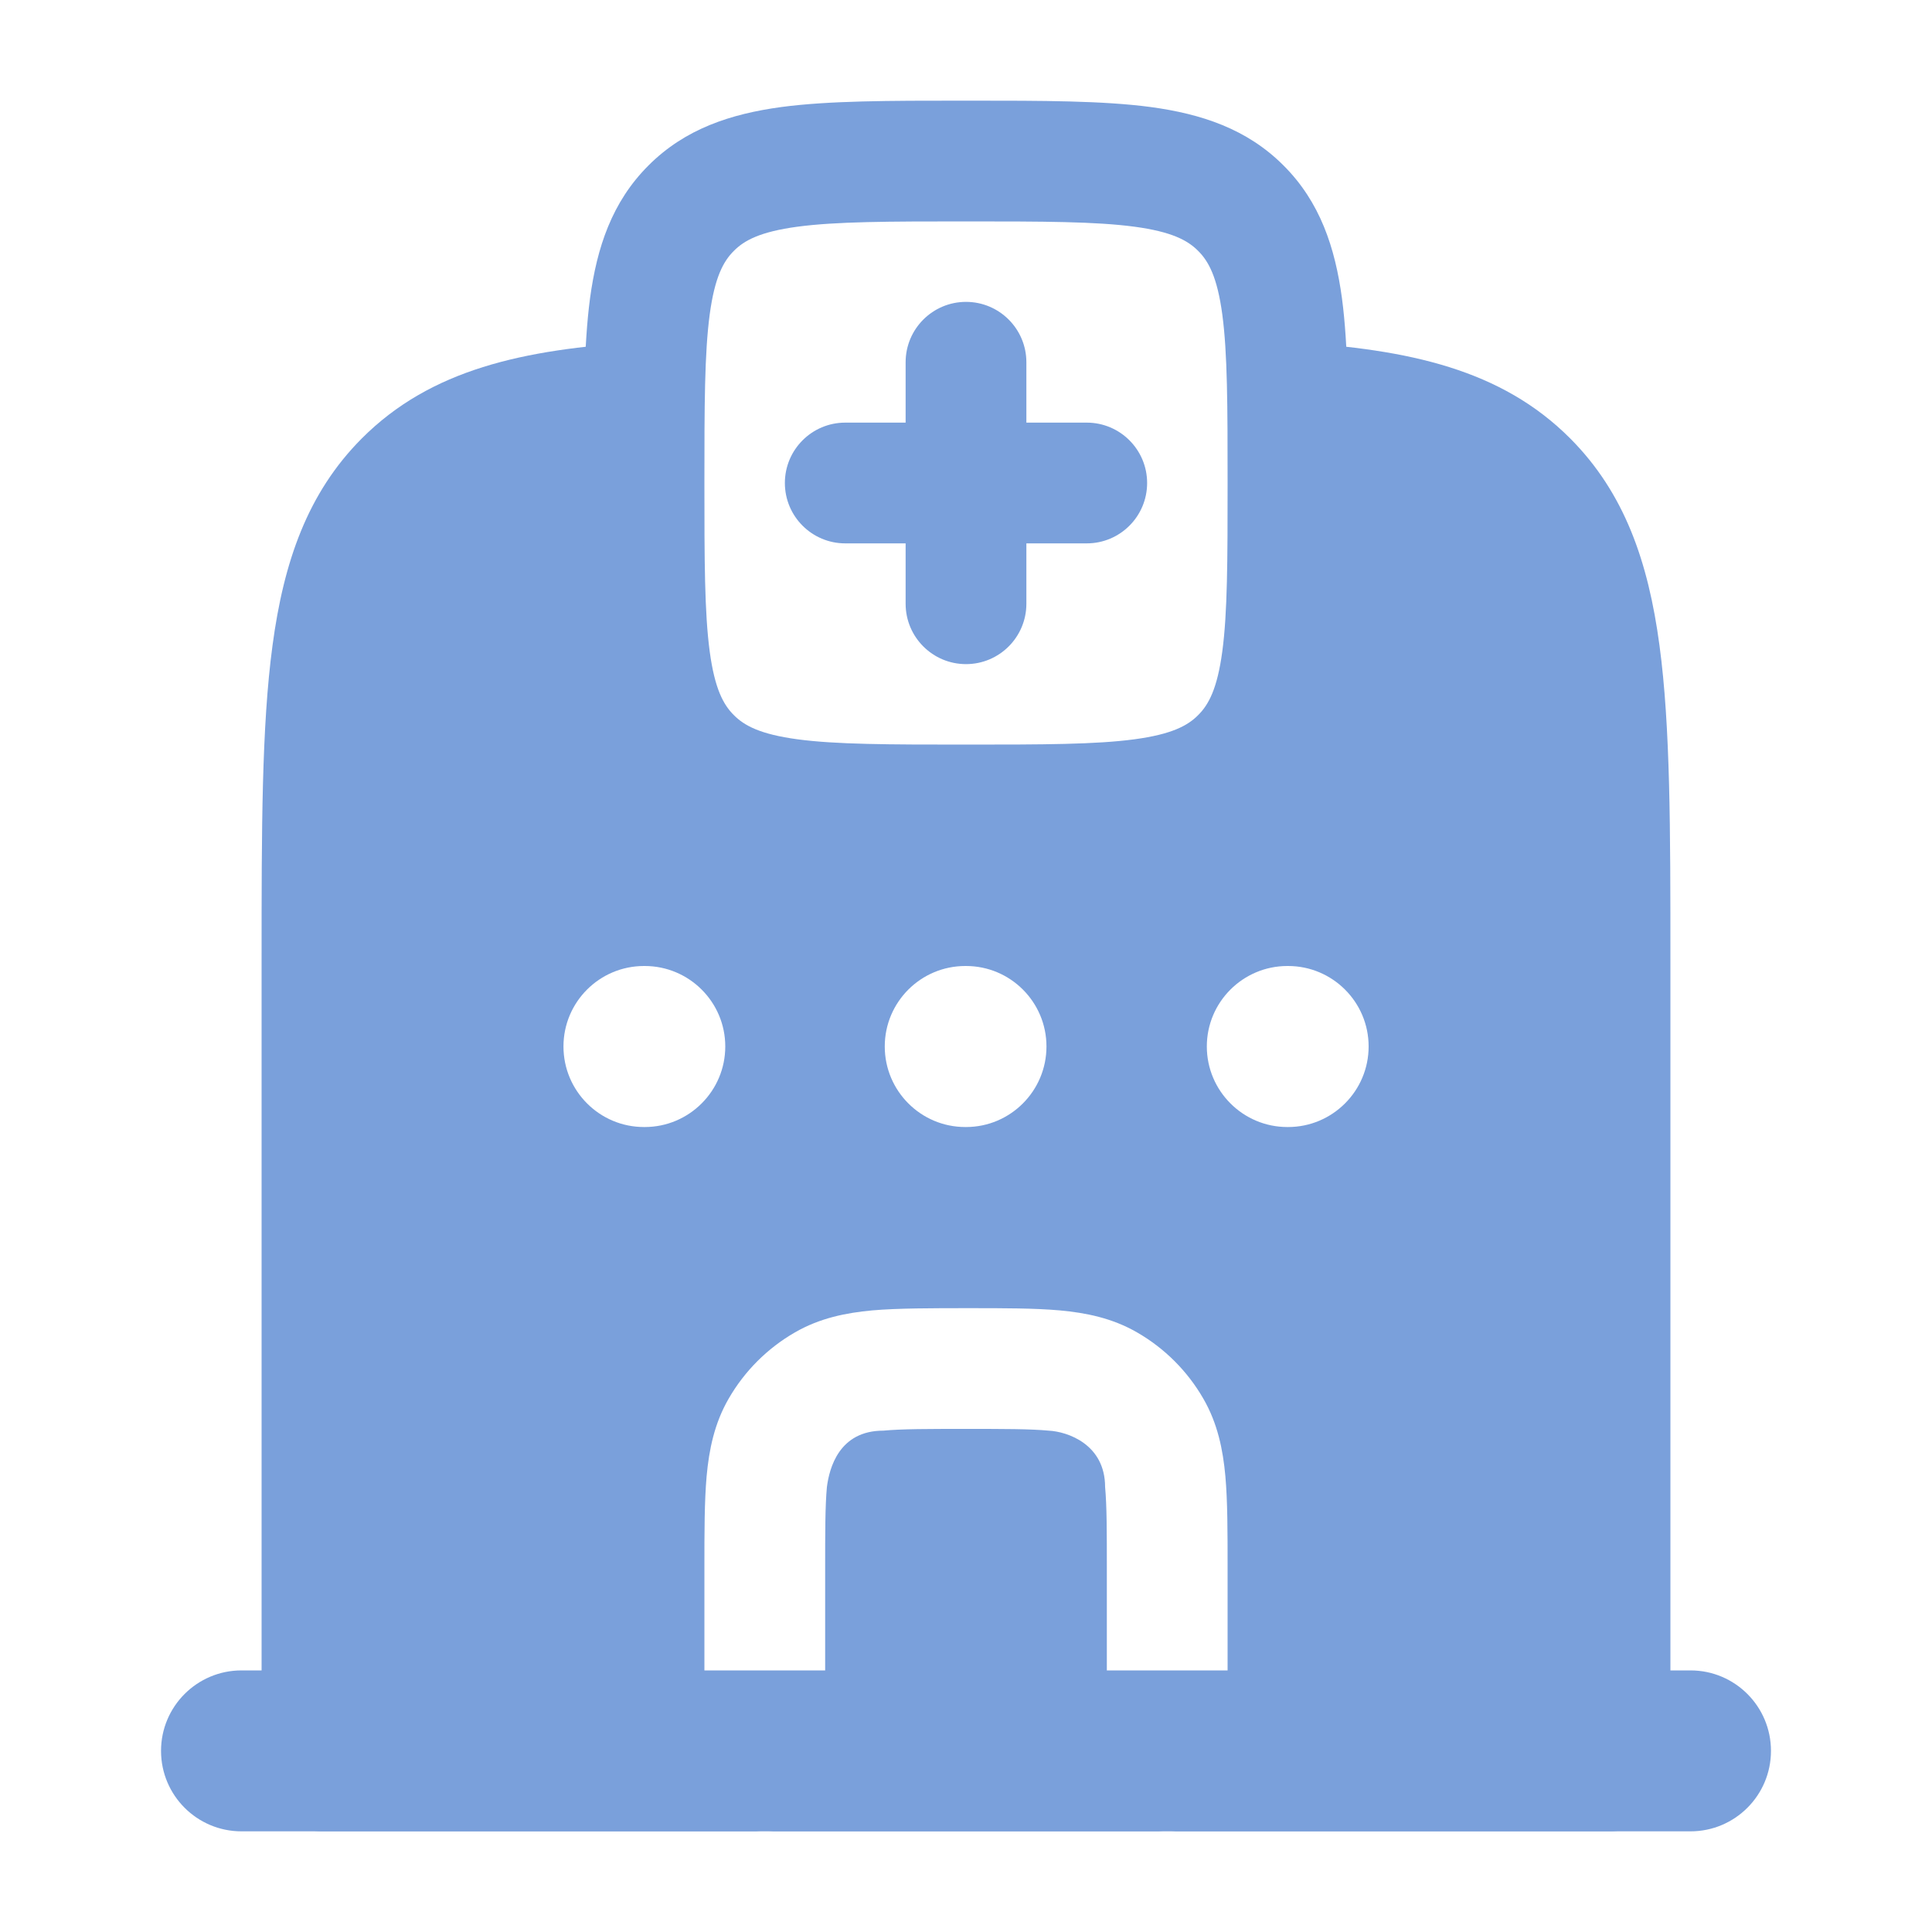
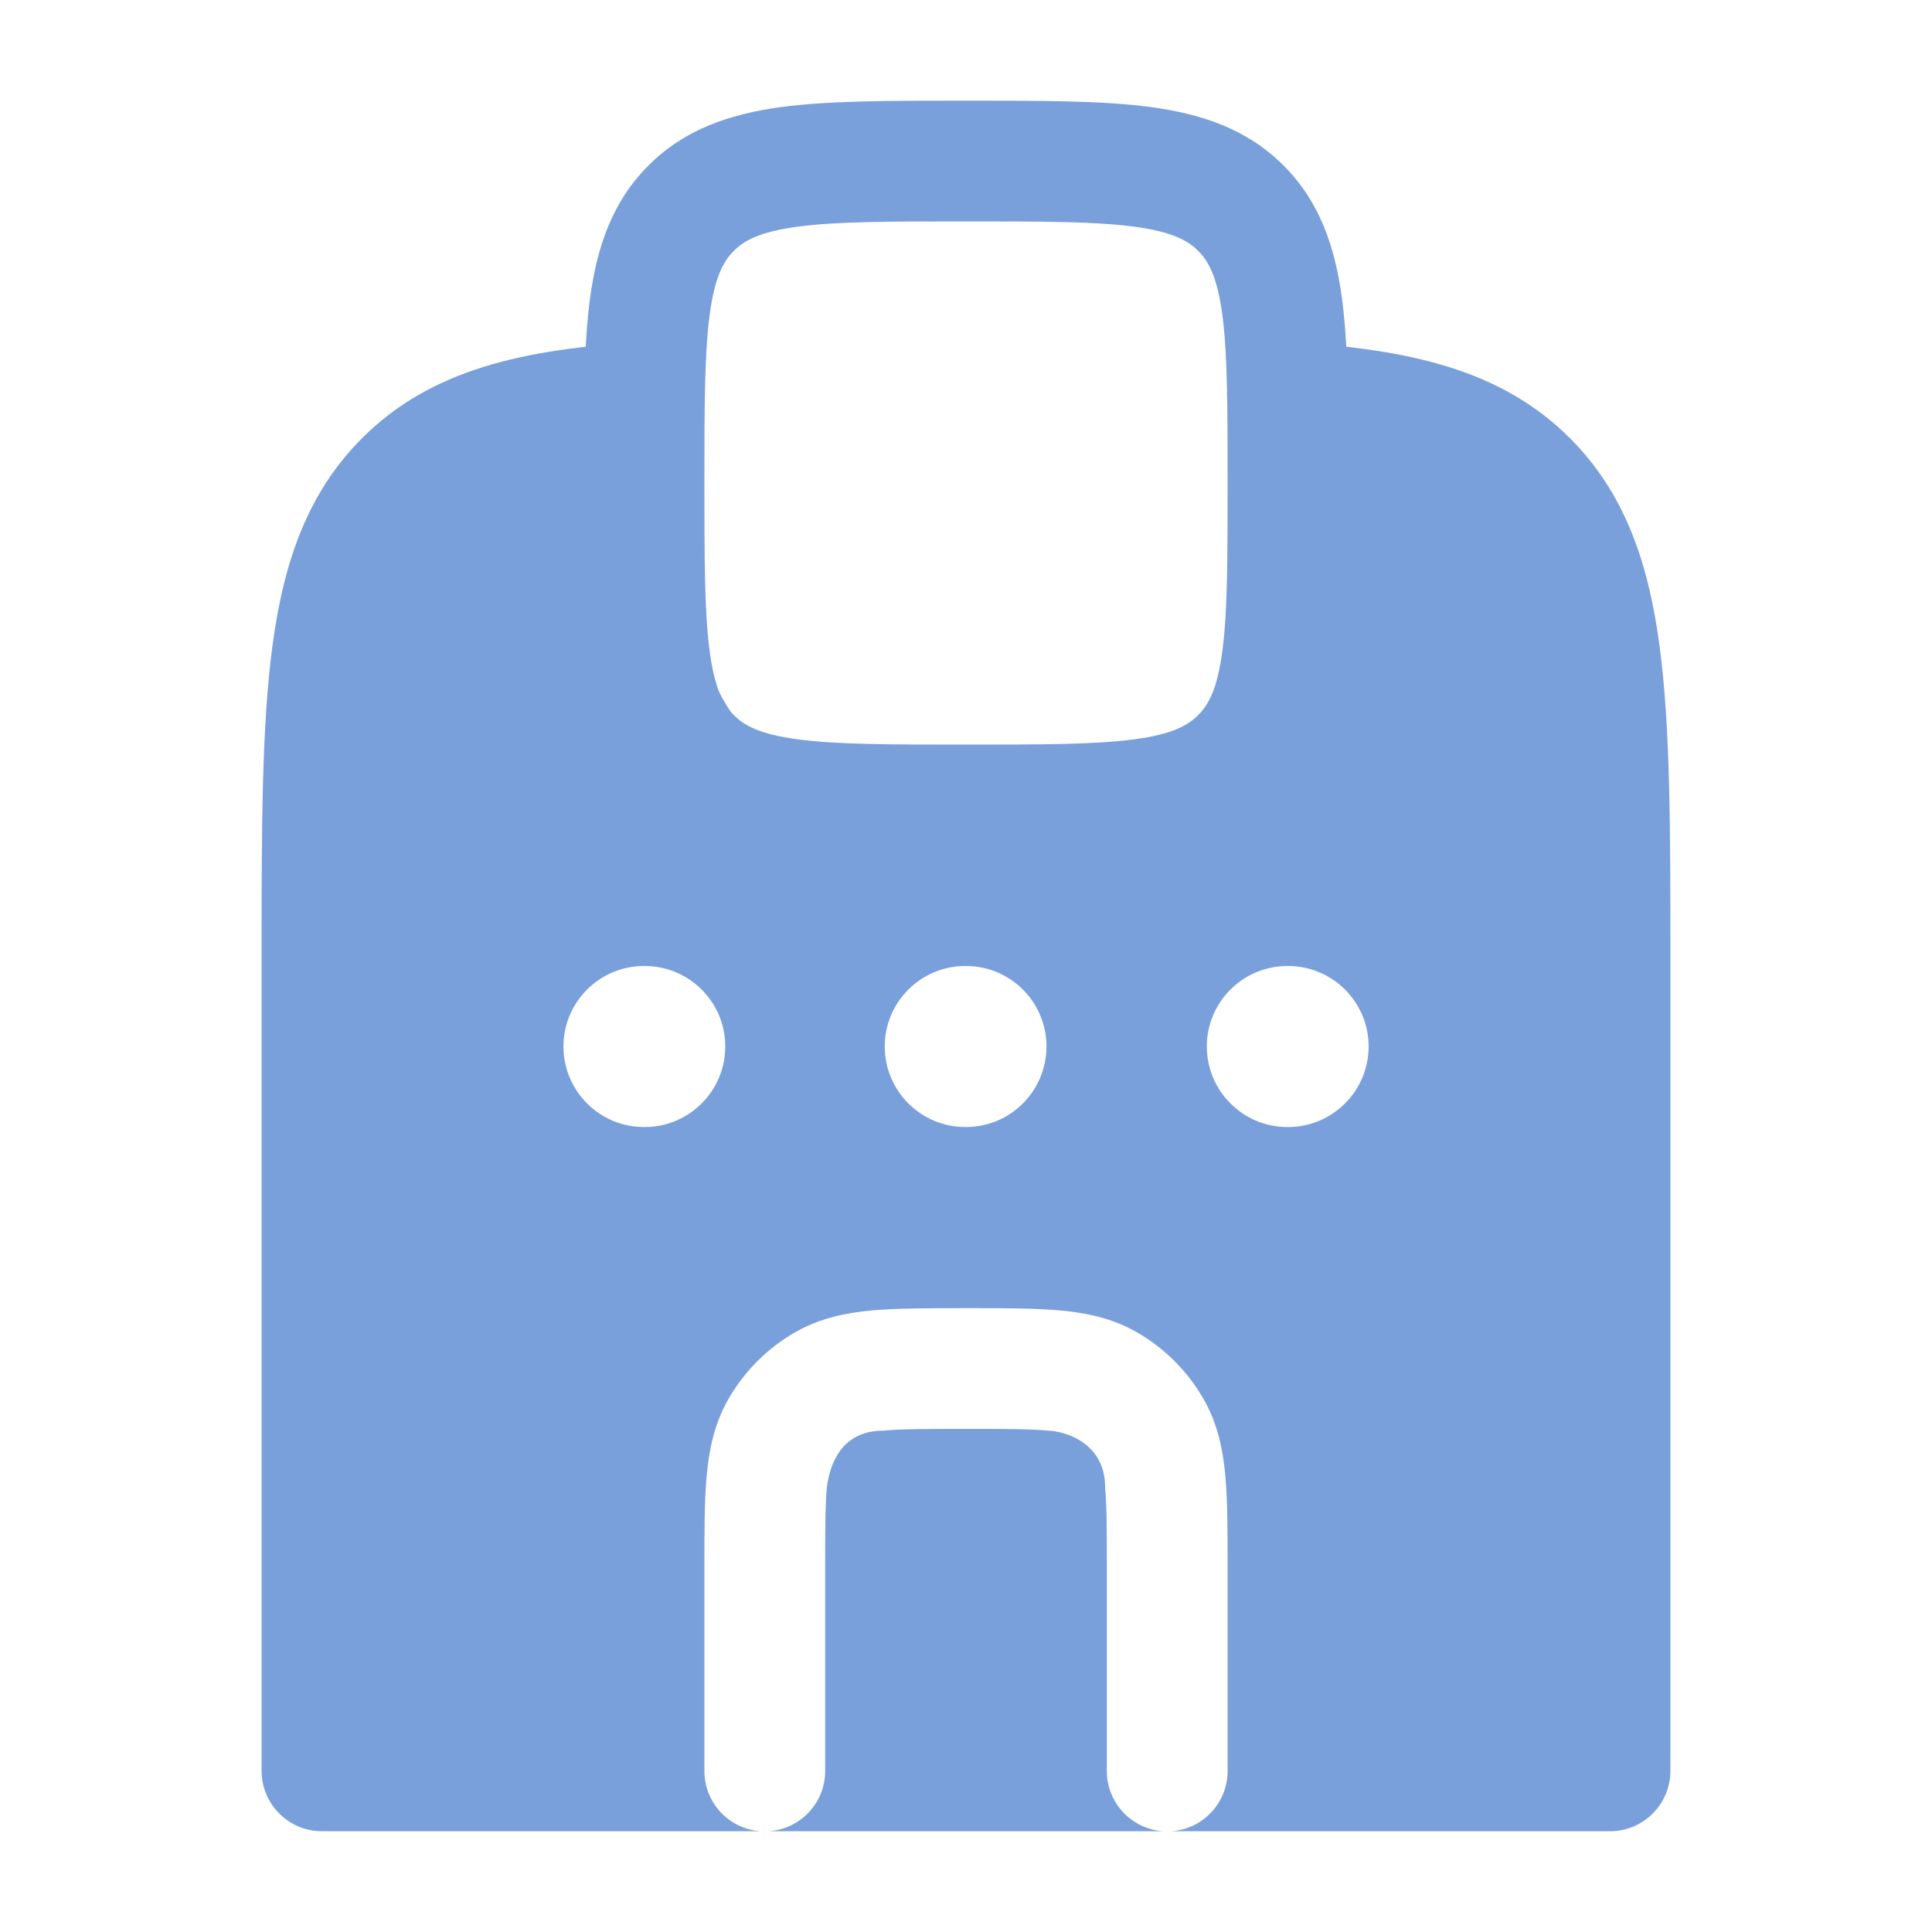
<svg xmlns="http://www.w3.org/2000/svg" width="20" height="20" viewBox="0 0 20 20" fill="none">
-   <path fill-rule="evenodd" clip-rule="evenodd" d="M1.667 18.125C1.667 17.665 2.04 17.292 2.5 17.292H17.5C17.96 17.292 18.333 17.665 18.333 18.125C18.333 18.585 17.96 18.958 17.5 18.958H2.5C2.04 18.958 1.667 18.585 1.667 18.125Z" fill="#7AA0DB" />
-   <path fill-rule="evenodd" clip-rule="evenodd" d="M13.371 3.542C14.584 3.616 15.541 3.823 16.255 4.539C16.817 5.103 17.063 5.816 17.179 6.682C17.292 7.52 17.292 8.588 17.292 9.928V18.332C17.292 18.677 17.012 18.957 16.667 18.957H12.122C12.449 18.937 12.708 18.666 12.708 18.333V16.223C12.708 15.857 12.708 15.54 12.685 15.281C12.66 15.007 12.605 14.735 12.457 14.479C12.293 14.194 12.056 13.957 11.771 13.793C11.515 13.645 11.243 13.59 10.969 13.565C10.71 13.542 10.393 13.542 10.027 13.542C9.66 13.542 9.291 13.542 9.031 13.565C8.757 13.59 8.485 13.645 8.229 13.793C7.944 13.957 7.707 14.194 7.543 14.479C7.395 14.735 7.34 15.007 7.315 15.281C7.292 15.54 7.292 15.857 7.292 16.223V18.333C7.292 18.666 7.551 18.937 7.878 18.957H3.333C2.988 18.957 2.708 18.677 2.708 18.332V9.928C2.708 8.588 2.708 7.52 2.821 6.682C2.937 5.816 3.183 5.103 3.745 4.539C4.459 3.823 5.417 3.616 6.629 3.542V5.045C6.629 6.617 6.629 7.402 7.117 7.891C7.605 8.379 8.391 8.379 9.962 8.379H10.038C11.61 8.379 12.395 8.379 12.883 7.891C13.371 7.402 13.371 6.617 13.371 5.045V3.542ZM11.458 18.333C11.458 18.666 11.718 18.937 12.045 18.957H7.955C8.282 18.937 8.542 18.666 8.542 18.333V16.25C8.542 15.849 8.542 15.59 8.56 15.394C8.585 15.199 8.685 14.81 9.144 14.81C9.34 14.792 9.599 14.792 10 14.792C10.401 14.792 10.66 14.792 10.856 14.81C11.051 14.82 11.44 14.951 11.44 15.394C11.458 15.59 11.458 15.849 11.458 16.25V18.333ZM6.667 10C6.206 10 5.833 10.373 5.833 10.833C5.833 11.293 6.206 11.667 6.667 11.667H6.674C7.134 11.667 7.508 11.293 7.508 10.833C7.508 10.373 7.134 10 6.674 10H6.667ZM9.993 10C9.532 10 9.159 10.373 9.159 10.833C9.159 11.293 9.532 11.667 9.993 11.667H10C10.46 11.667 10.833 11.293 10.833 10.833C10.833 10.373 10.46 10 10 10H9.993ZM13.327 10C12.867 10 12.493 10.373 12.493 10.833C12.493 11.293 12.867 11.667 13.327 11.667H13.334C13.794 11.667 14.168 11.293 14.168 10.833C14.168 10.373 13.794 10 13.334 10H13.327Z" fill="#7AA0DB" />
+   <path fill-rule="evenodd" clip-rule="evenodd" d="M13.371 3.542C14.584 3.616 15.541 3.823 16.255 4.539C16.817 5.103 17.063 5.816 17.179 6.682C17.292 7.52 17.292 8.588 17.292 9.928V18.332C17.292 18.677 17.012 18.957 16.667 18.957H12.122C12.449 18.937 12.708 18.666 12.708 18.333V16.223C12.708 15.857 12.708 15.54 12.685 15.281C12.66 15.007 12.605 14.735 12.457 14.479C12.293 14.194 12.056 13.957 11.771 13.793C11.515 13.645 11.243 13.59 10.969 13.565C10.71 13.542 10.393 13.542 10.027 13.542C9.66 13.542 9.291 13.542 9.031 13.565C8.757 13.59 8.485 13.645 8.229 13.793C7.944 13.957 7.707 14.194 7.543 14.479C7.395 14.735 7.34 15.007 7.315 15.281C7.292 15.54 7.292 15.857 7.292 16.223V18.333C7.292 18.666 7.551 18.937 7.878 18.957H3.333C2.988 18.957 2.708 18.677 2.708 18.332V9.928C2.708 8.588 2.708 7.52 2.821 6.682C2.937 5.816 3.183 5.103 3.745 4.539C4.459 3.823 5.417 3.616 6.629 3.542V5.045C7.605 8.379 8.391 8.379 9.962 8.379H10.038C11.61 8.379 12.395 8.379 12.883 7.891C13.371 7.402 13.371 6.617 13.371 5.045V3.542ZM11.458 18.333C11.458 18.666 11.718 18.937 12.045 18.957H7.955C8.282 18.937 8.542 18.666 8.542 18.333V16.25C8.542 15.849 8.542 15.59 8.56 15.394C8.585 15.199 8.685 14.81 9.144 14.81C9.34 14.792 9.599 14.792 10 14.792C10.401 14.792 10.66 14.792 10.856 14.81C11.051 14.82 11.44 14.951 11.44 15.394C11.458 15.59 11.458 15.849 11.458 16.25V18.333ZM6.667 10C6.206 10 5.833 10.373 5.833 10.833C5.833 11.293 6.206 11.667 6.667 11.667H6.674C7.134 11.667 7.508 11.293 7.508 10.833C7.508 10.373 7.134 10 6.674 10H6.667ZM9.993 10C9.532 10 9.159 10.373 9.159 10.833C9.159 11.293 9.532 11.667 9.993 11.667H10C10.46 11.667 10.833 11.293 10.833 10.833C10.833 10.373 10.46 10 10 10H9.993ZM13.327 10C12.867 10 12.493 10.373 12.493 10.833C12.493 11.293 12.867 11.667 13.327 11.667H13.334C13.794 11.667 14.168 11.293 14.168 10.833C14.168 10.373 13.794 10 13.334 10H13.327Z" fill="#7AA0DB" />
  <path fill-rule="evenodd" clip-rule="evenodd" d="M9.957 1.042H10.043C10.792 1.042 11.416 1.042 11.912 1.108C12.435 1.179 12.908 1.333 13.287 1.713C13.667 2.092 13.821 2.565 13.892 3.088C13.958 3.584 13.958 4.208 13.958 4.957V5.043C13.958 5.792 13.958 6.416 13.892 6.912C13.821 7.435 13.667 7.908 13.287 8.287C12.908 8.667 12.435 8.821 11.912 8.892C11.416 8.958 10.792 8.958 10.043 8.958H9.957C9.208 8.958 8.584 8.958 8.088 8.892C7.565 8.821 7.092 8.667 6.713 8.287C6.333 7.908 6.179 7.435 6.108 6.912C6.042 6.416 6.042 5.792 6.042 5.043V4.957C6.042 4.208 6.042 3.584 6.108 3.088C6.179 2.565 6.333 2.092 6.713 1.713C7.092 1.333 7.565 1.179 8.088 1.108C8.584 1.042 9.208 1.042 9.957 1.042ZM8.254 2.347C7.87 2.399 7.705 2.488 7.597 2.597C7.488 2.705 7.399 2.87 7.347 3.254C7.293 3.657 7.292 4.197 7.292 5C7.292 5.803 7.293 6.343 7.347 6.745C7.399 7.13 7.488 7.295 7.597 7.403C7.705 7.512 7.87 7.601 8.254 7.653C8.657 7.707 9.197 7.708 10 7.708C10.803 7.708 11.343 7.707 11.745 7.653C12.13 7.601 12.295 7.512 12.403 7.403C12.512 7.295 12.601 7.13 12.653 6.745C12.707 6.343 12.708 5.803 12.708 5C12.708 4.197 12.707 3.657 12.653 3.254C12.601 2.87 12.512 2.705 12.403 2.597C12.295 2.488 12.13 2.399 11.745 2.347C11.343 2.293 10.803 2.292 10 2.292C9.197 2.292 8.657 2.293 8.254 2.347Z" fill="#7AA0DB" />
-   <path fill-rule="evenodd" clip-rule="evenodd" d="M10 3.125C10.345 3.125 10.625 3.405 10.625 3.75V4.375H11.25C11.595 4.375 11.875 4.655 11.875 5C11.875 5.345 11.595 5.625 11.25 5.625H10.625V6.25C10.625 6.595 10.345 6.875 10 6.875C9.655 6.875 9.375 6.595 9.375 6.25V5.625H8.75C8.405 5.625 8.125 5.345 8.125 5C8.125 4.655 8.405 4.375 8.75 4.375H9.375V3.75C9.375 3.405 9.655 3.125 10 3.125Z" fill="#7AA0DB" />
</svg>